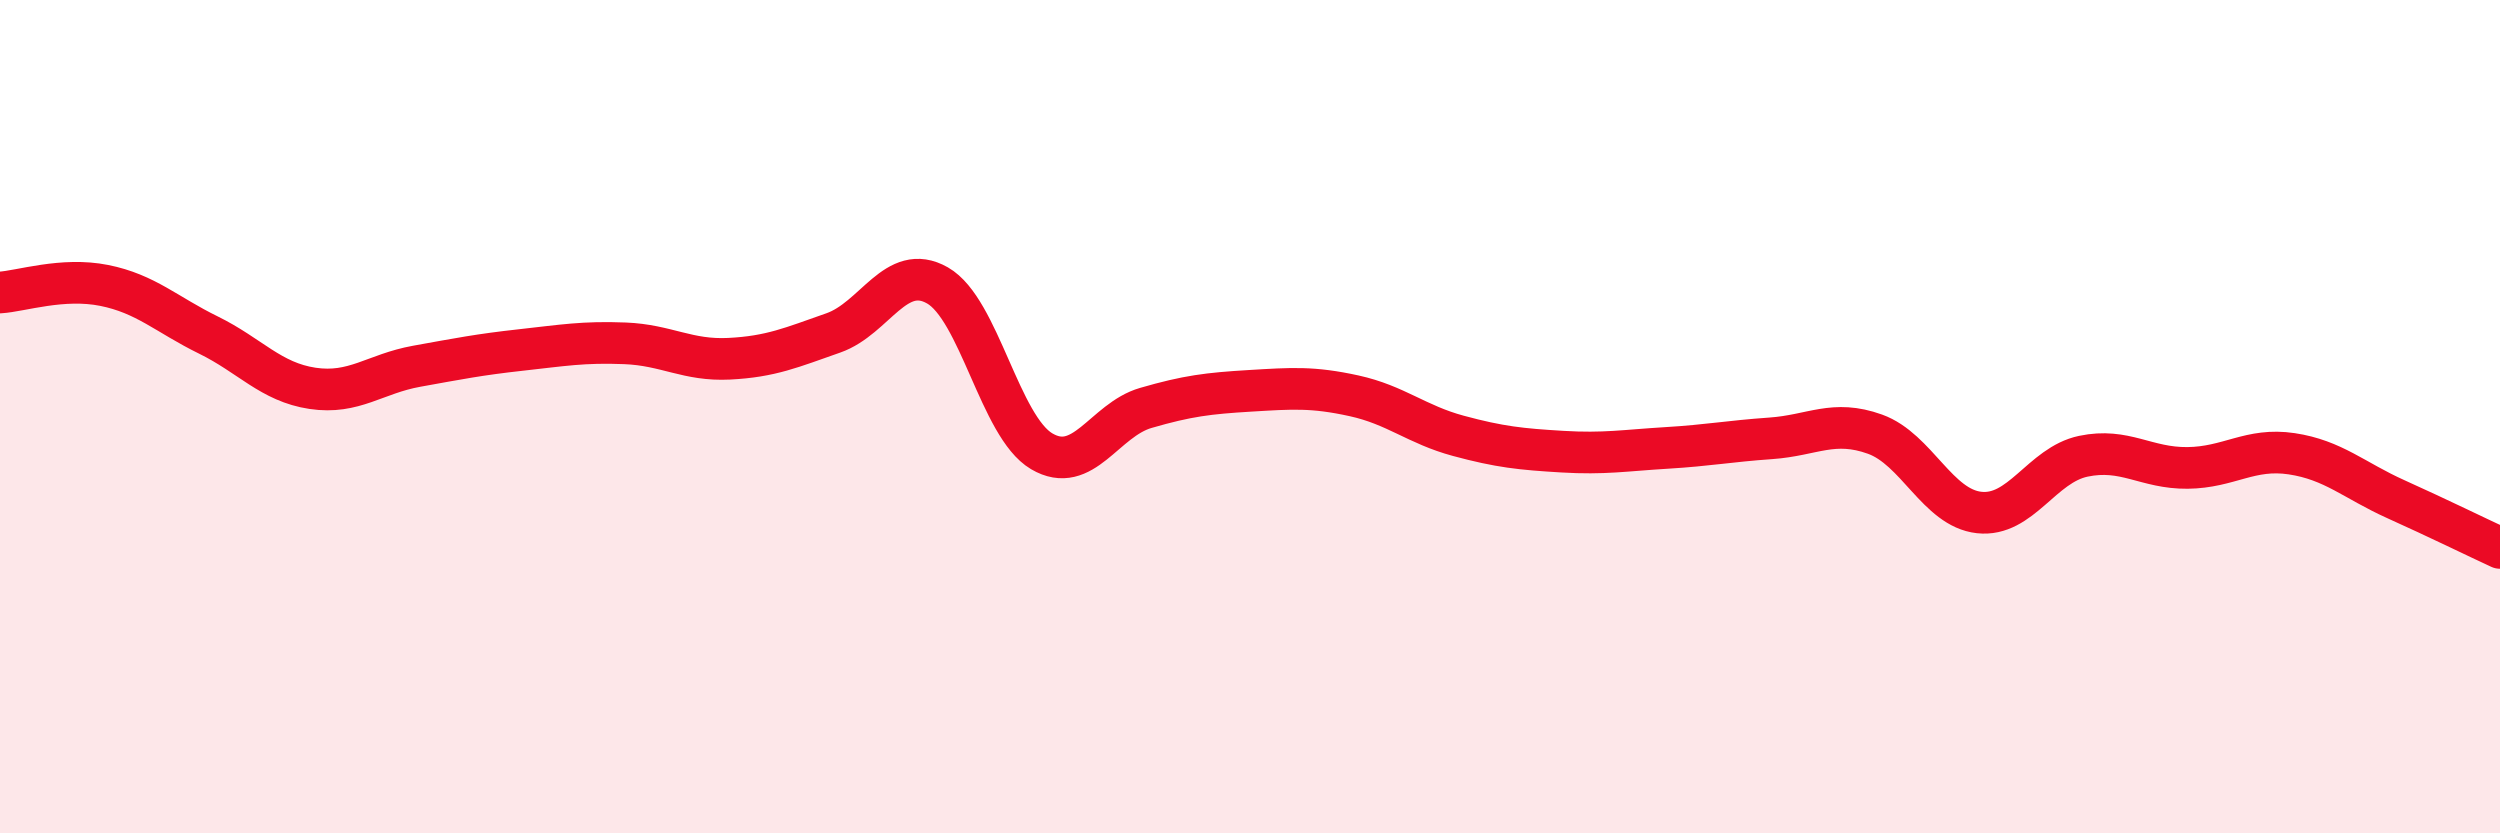
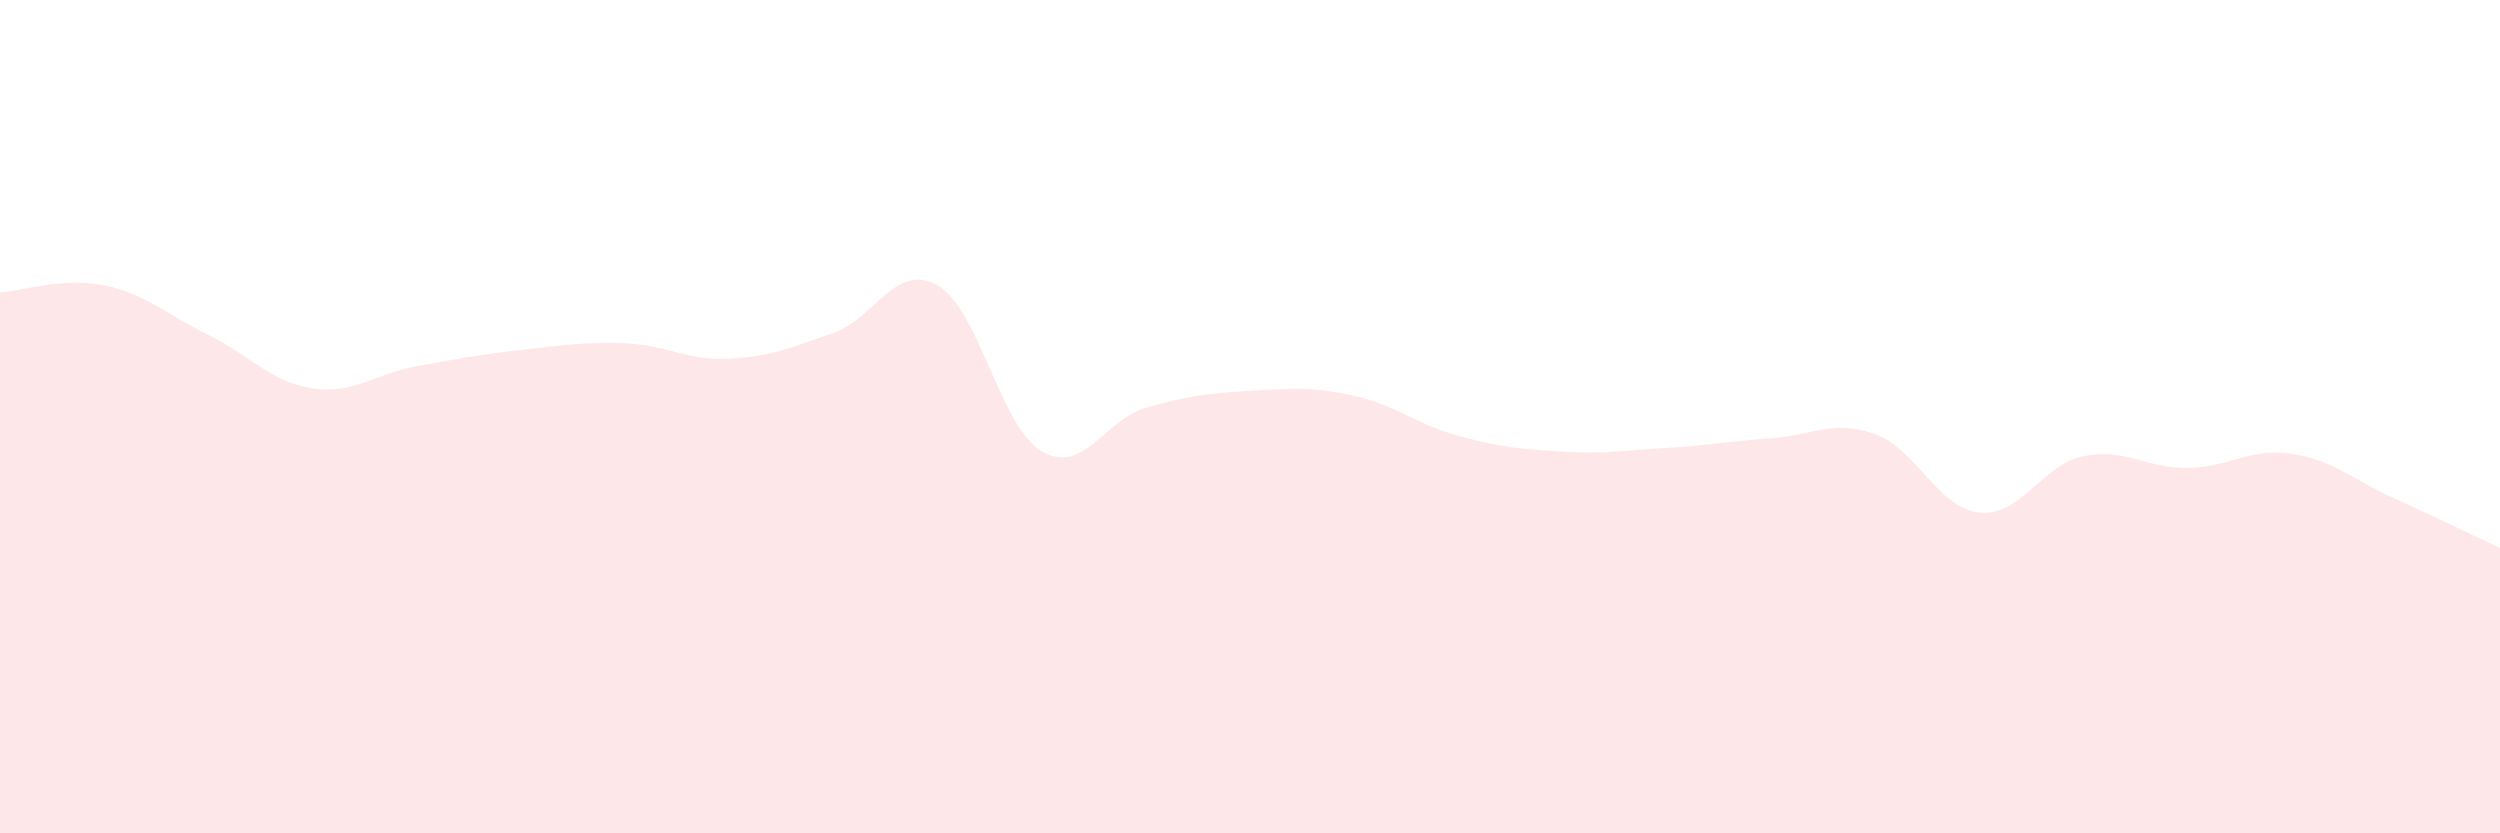
<svg xmlns="http://www.w3.org/2000/svg" width="60" height="20" viewBox="0 0 60 20">
  <path d="M 0,7.02 C 0.5,6.99 1.5,6.65 2.5,6.85 C 3.5,7.05 4,7.55 5,8.04 C 6,8.53 6.5,9.17 7.5,9.32 C 8.5,9.47 9,8.97 10,8.79 C 11,8.61 11.5,8.51 12.5,8.4 C 13.5,8.29 14,8.2 15,8.24 C 16,8.28 16.5,8.66 17.5,8.61 C 18.5,8.56 19,8.34 20,7.99 C 21,7.64 21.5,6.28 22.5,6.85 C 23.5,7.42 24,10.24 25,10.83 C 26,11.42 26.5,10.08 27.5,9.79 C 28.5,9.5 29,9.44 30,9.38 C 31,9.32 31.5,9.28 32.5,9.5 C 33.5,9.72 34,10.19 35,10.46 C 36,10.73 36.5,10.78 37.5,10.84 C 38.5,10.9 39,10.81 40,10.75 C 41,10.69 41.5,10.59 42.5,10.52 C 43.5,10.45 44,10.06 45,10.42 C 46,10.78 46.5,12.19 47.5,12.3 C 48.5,12.41 49,11.16 50,10.95 C 51,10.74 51.5,11.24 52.5,11.23 C 53.5,11.22 54,10.74 55,10.89 C 56,11.04 56.5,11.53 57.5,11.98 C 58.5,12.43 59.5,12.92 60,13.15L60 20L0 20Z" fill="#EB0A25" opacity="0.1" stroke-linecap="round" stroke-linejoin="round" />
-   <path d="M 0,7.02 C 0.5,6.99 1.5,6.65 2.5,6.85 C 3.5,7.05 4,7.55 5,8.04 C 6,8.53 6.5,9.17 7.5,9.32 C 8.5,9.47 9,8.97 10,8.79 C 11,8.61 11.5,8.51 12.5,8.4 C 13.5,8.29 14,8.2 15,8.24 C 16,8.28 16.5,8.66 17.5,8.61 C 18.5,8.56 19,8.34 20,7.99 C 21,7.64 21.5,6.28 22.5,6.85 C 23.5,7.42 24,10.24 25,10.83 C 26,11.42 26.5,10.08 27.5,9.79 C 28.5,9.5 29,9.44 30,9.38 C 31,9.32 31.5,9.28 32.5,9.5 C 33.5,9.72 34,10.19 35,10.46 C 36,10.73 36.5,10.78 37.5,10.84 C 38.5,10.9 39,10.81 40,10.75 C 41,10.69 41.5,10.59 42.5,10.52 C 43.5,10.45 44,10.06 45,10.42 C 46,10.78 46.5,12.19 47.5,12.3 C 48.5,12.41 49,11.16 50,10.95 C 51,10.74 51.5,11.24 52.5,11.23 C 53.5,11.22 54,10.74 55,10.89 C 56,11.04 56.5,11.53 57.5,11.98 C 58.5,12.43 59.5,12.92 60,13.15" stroke="#EB0A25" stroke-width="1" fill="none" stroke-linecap="round" stroke-linejoin="round" />
</svg>